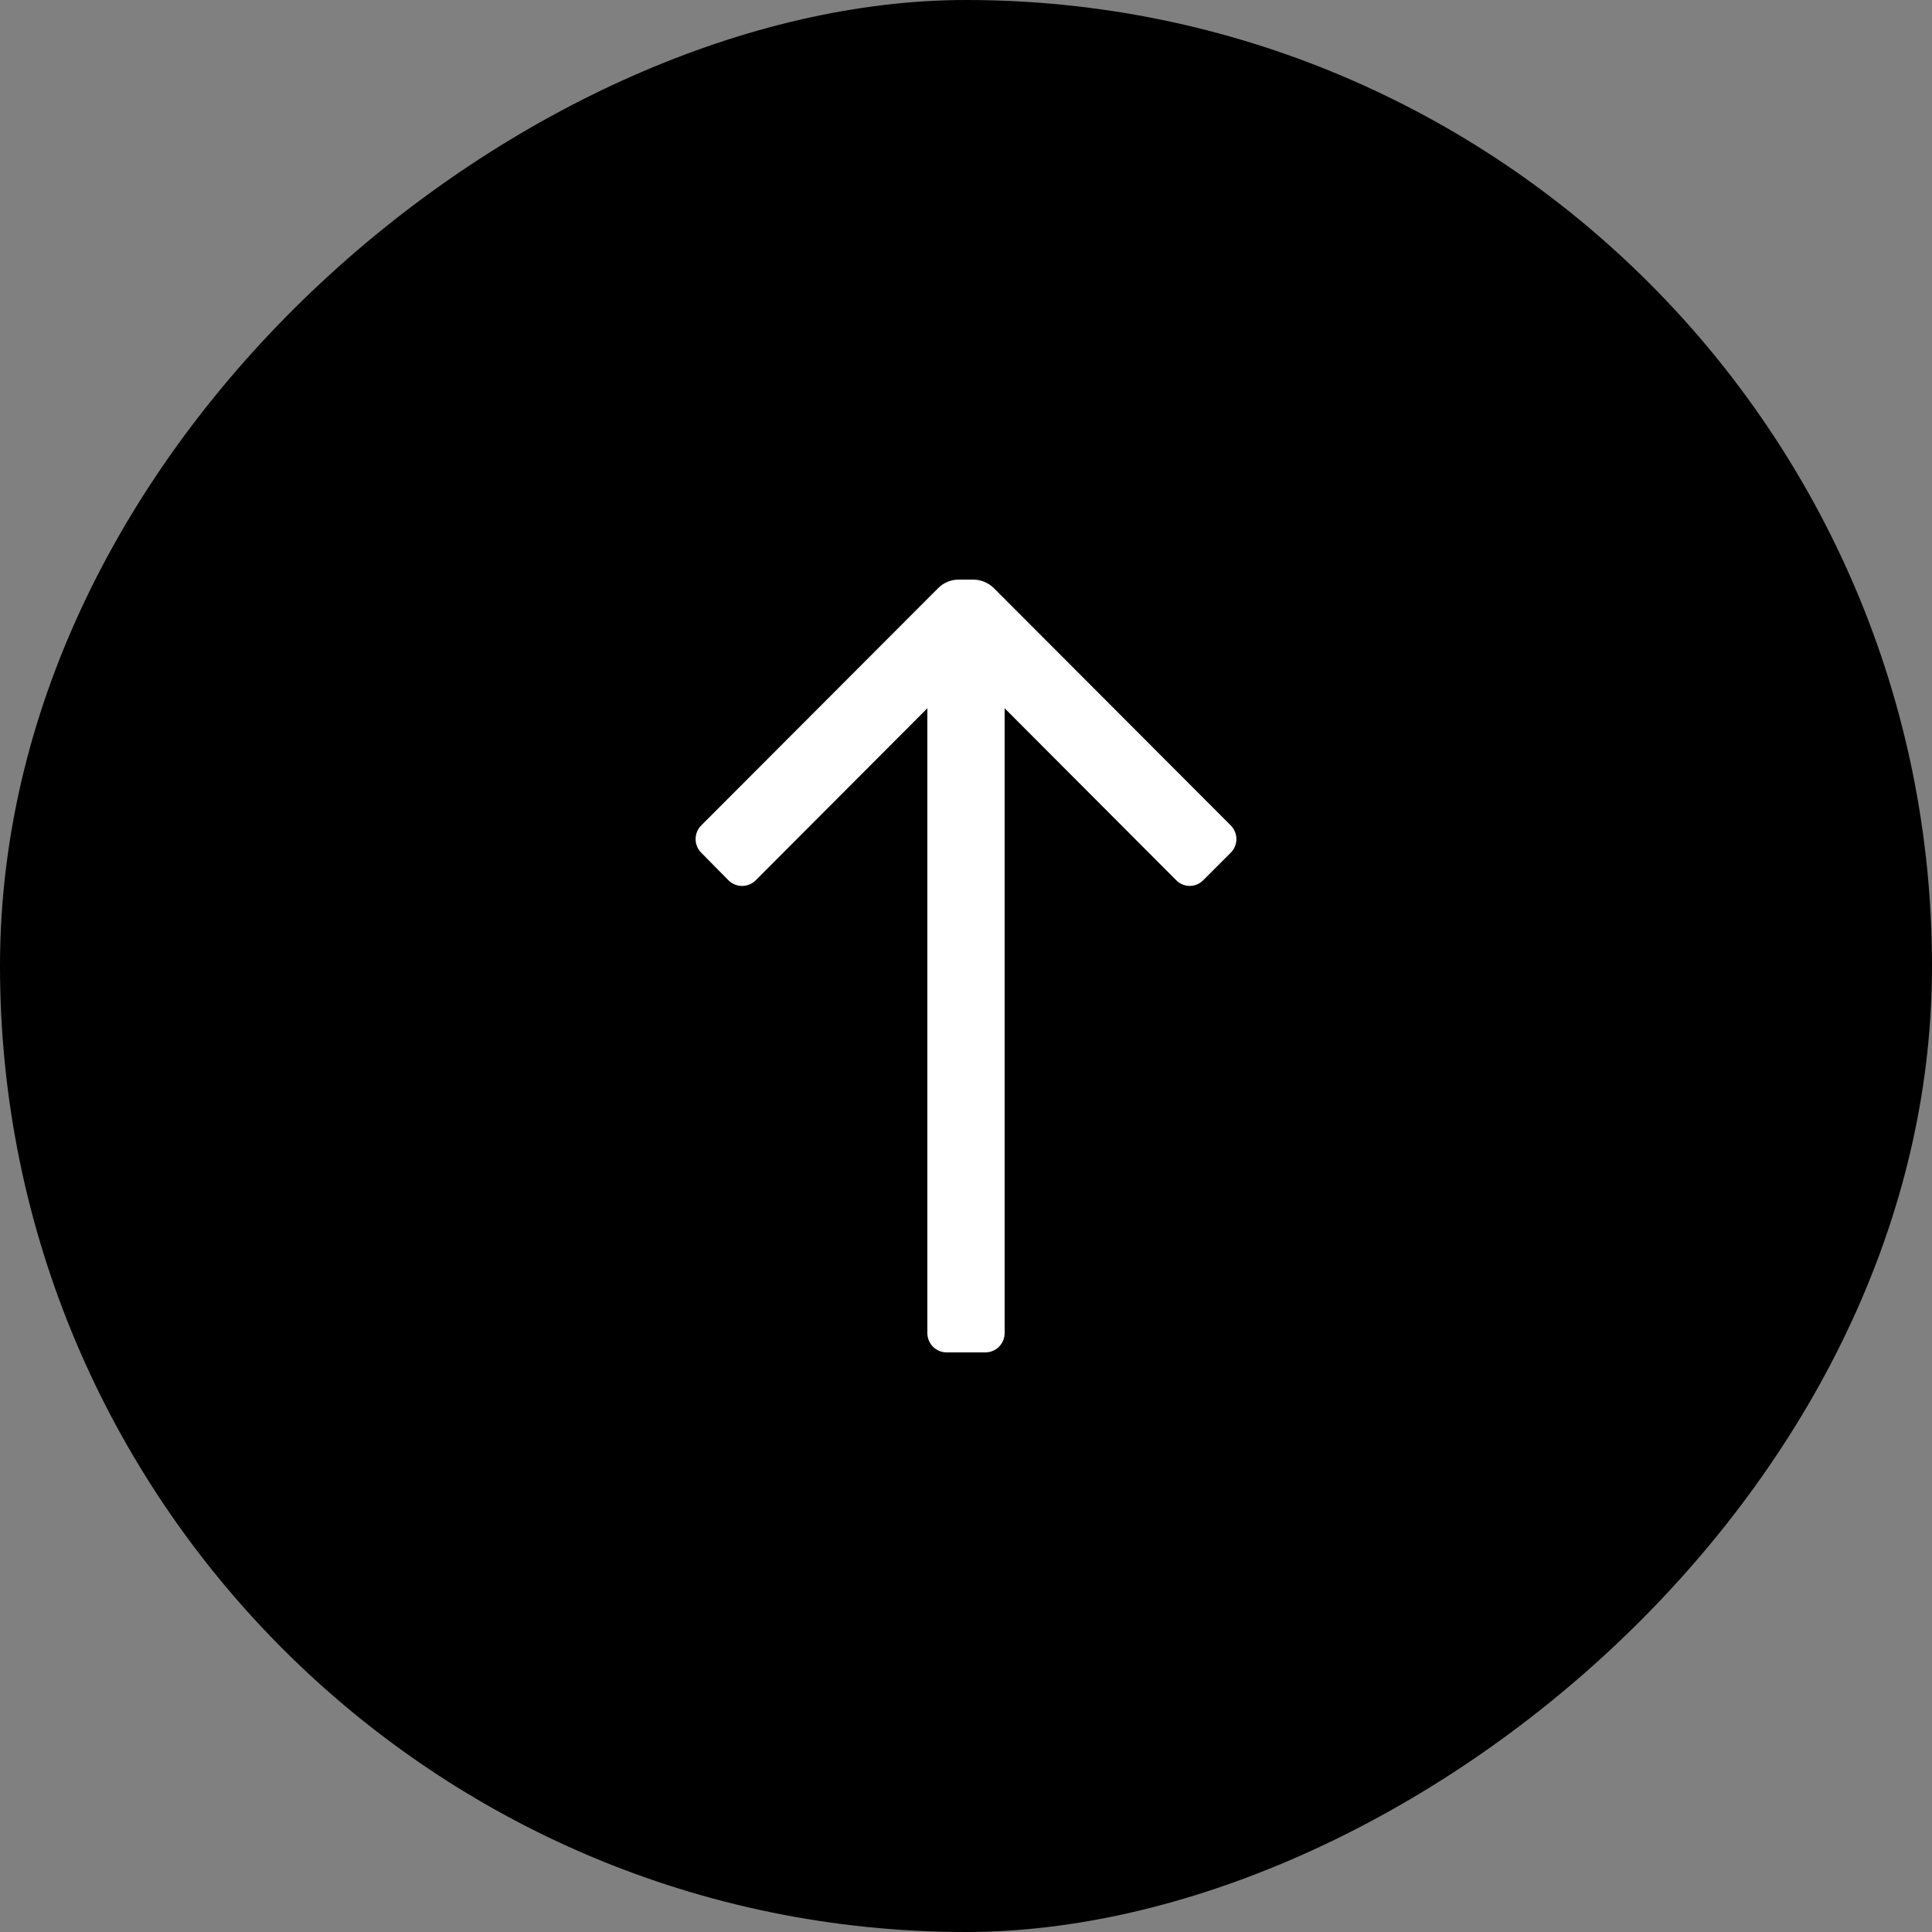
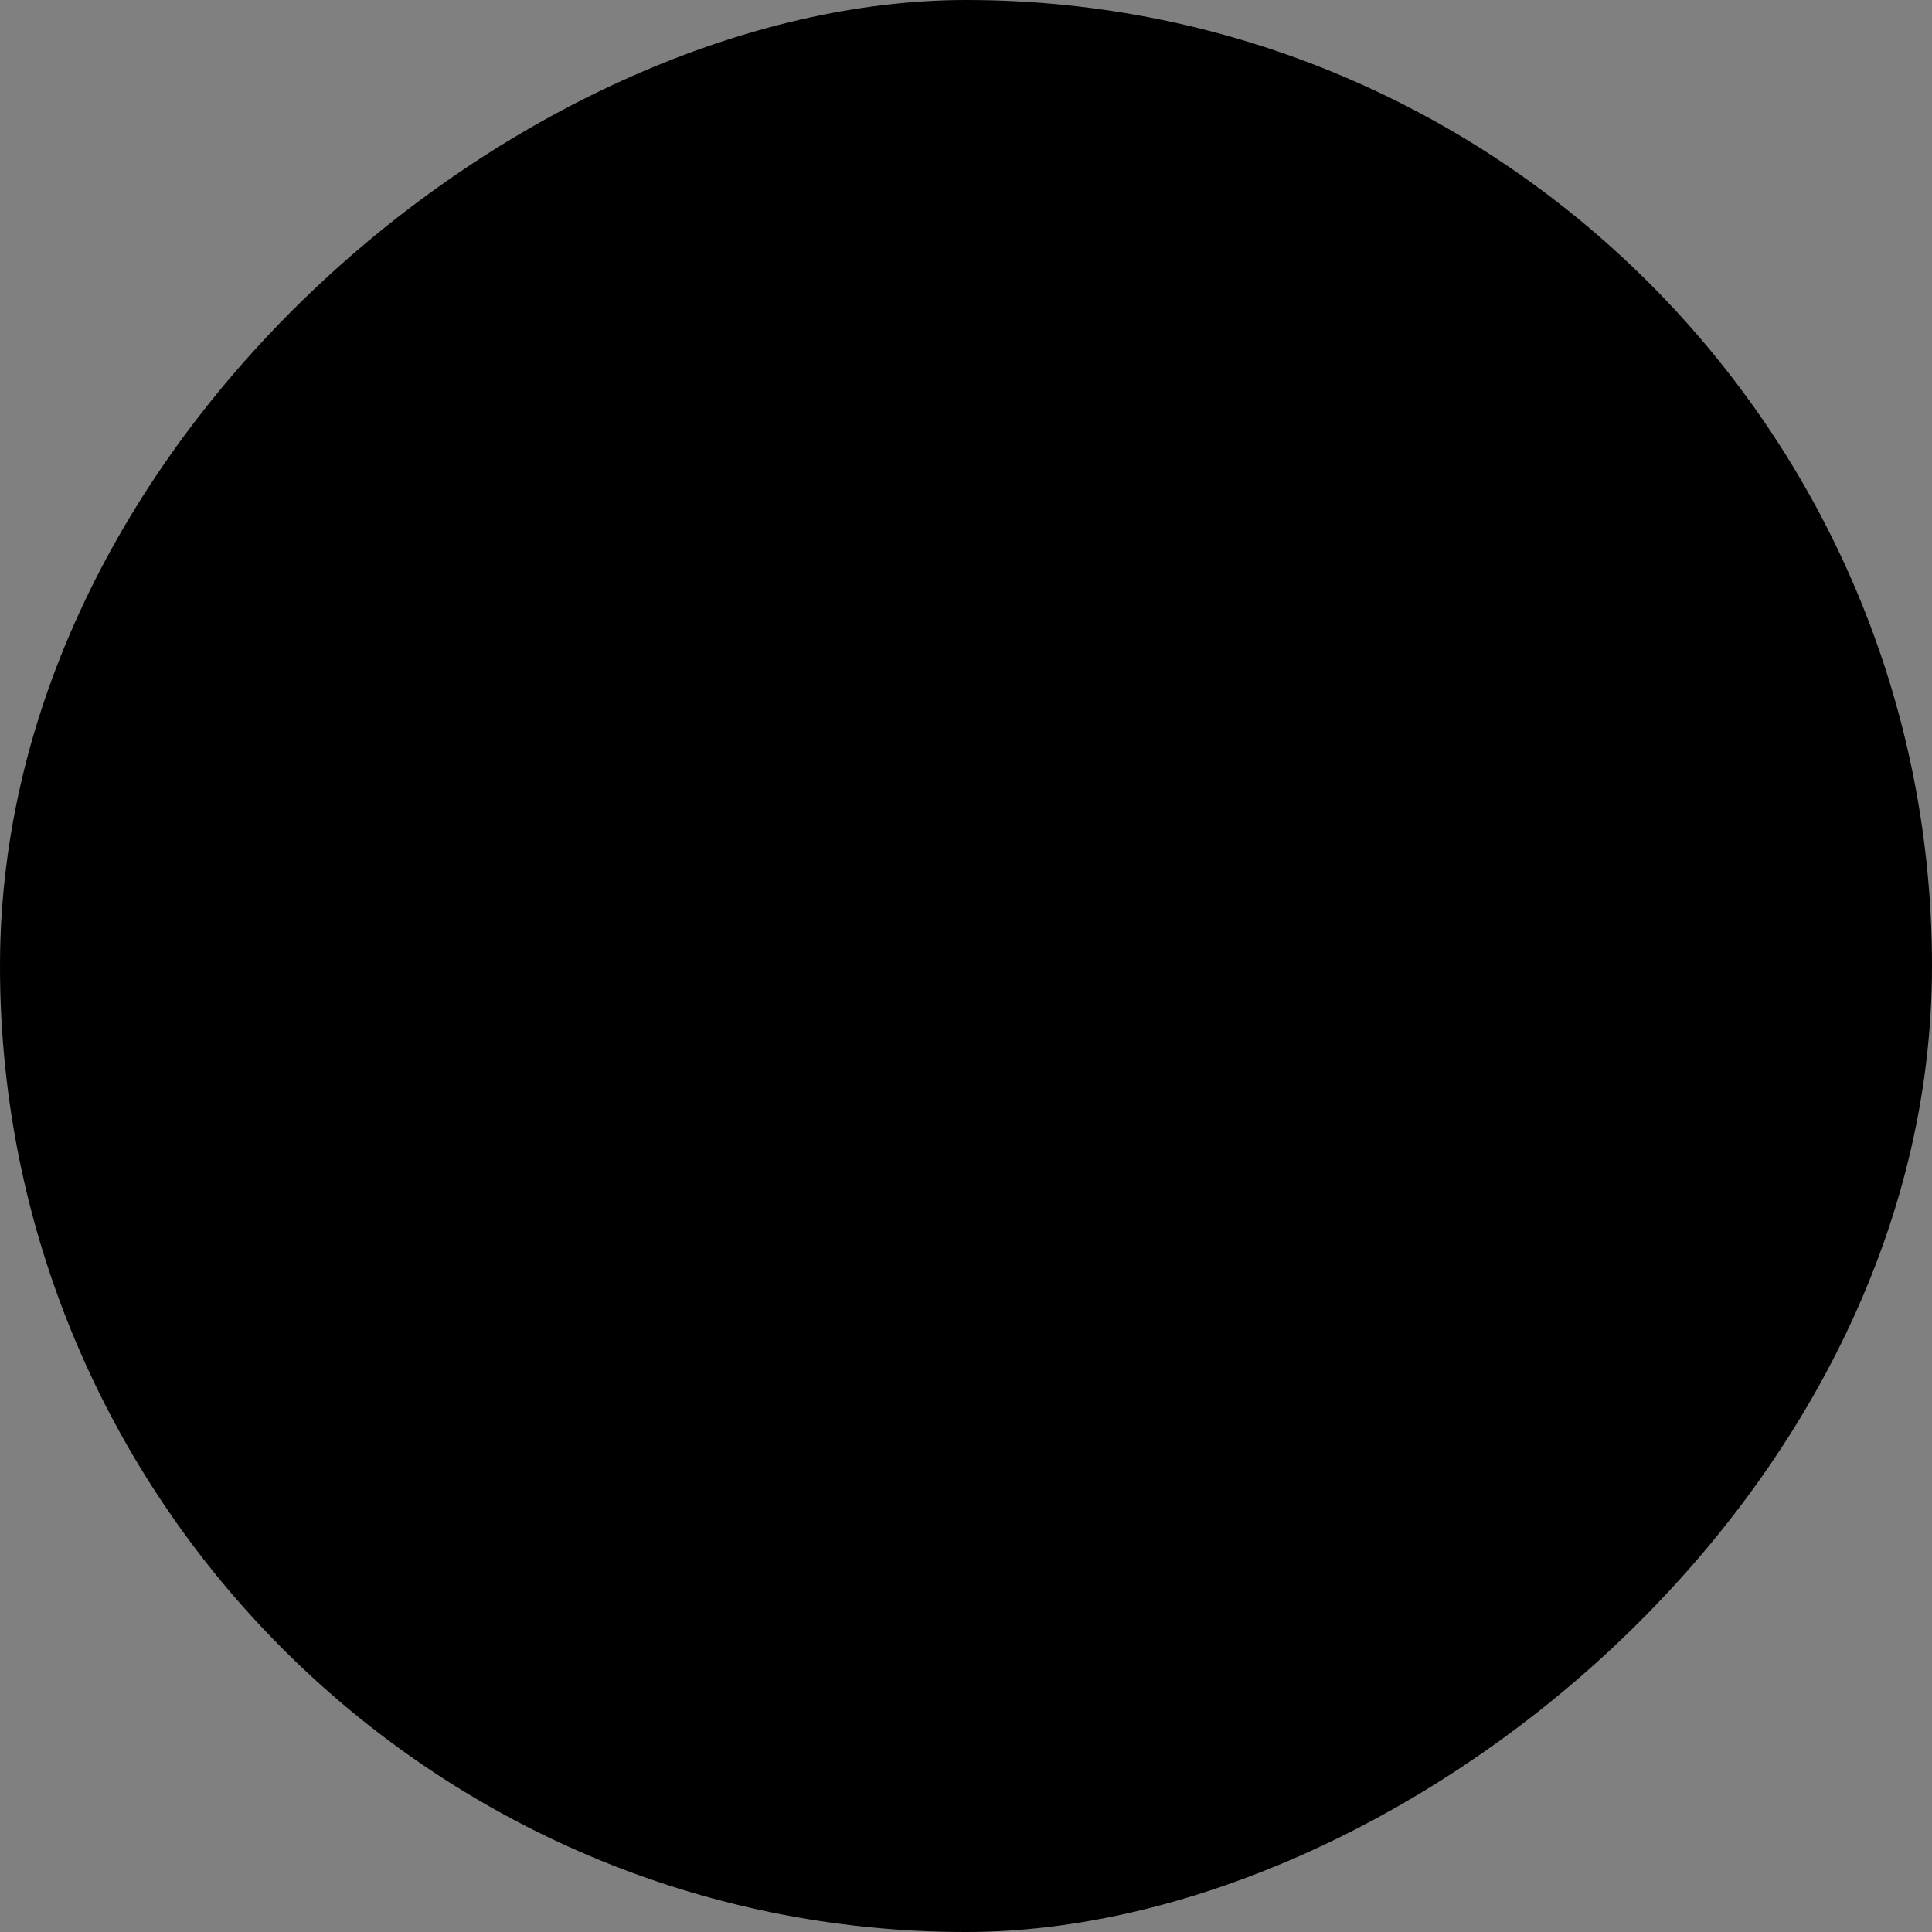
<svg xmlns="http://www.w3.org/2000/svg" width="50" height="50" viewBox="0 0 50 50" fill="none">
  <rect x="0" y="0" width="50" height="50" fill="#808080" stroke="none" />
  <rect y="50" width="50" height="50" rx="25" transform="rotate(-90 0 50)" fill="black" />
-   <path d="M25.5 35L24.5 35C24.224 35 24 34.776 24 34.5L24 18.33L19.56 22.78C19.466 22.875 19.338 22.928 19.205 22.928C19.072 22.928 18.944 22.875 18.85 22.78L18.15 22.07C18.055 21.976 18.002 21.848 18.002 21.715C18.002 21.582 18.055 21.454 18.15 21.36L24.28 15.22C24.421 15.079 24.611 15 24.81 15L25.19 15C25.389 15.002 25.578 15.081 25.72 15.22L31.85 21.36C31.945 21.454 31.998 21.582 31.998 21.715C31.998 21.848 31.945 21.976 31.85 22.07L31.14 22.78C31.048 22.874 30.922 22.927 30.79 22.927C30.659 22.927 30.532 22.874 30.44 22.78L26 18.33L26 34.5C26 34.776 25.776 35 25.5 35Z" fill="white" />
</svg>